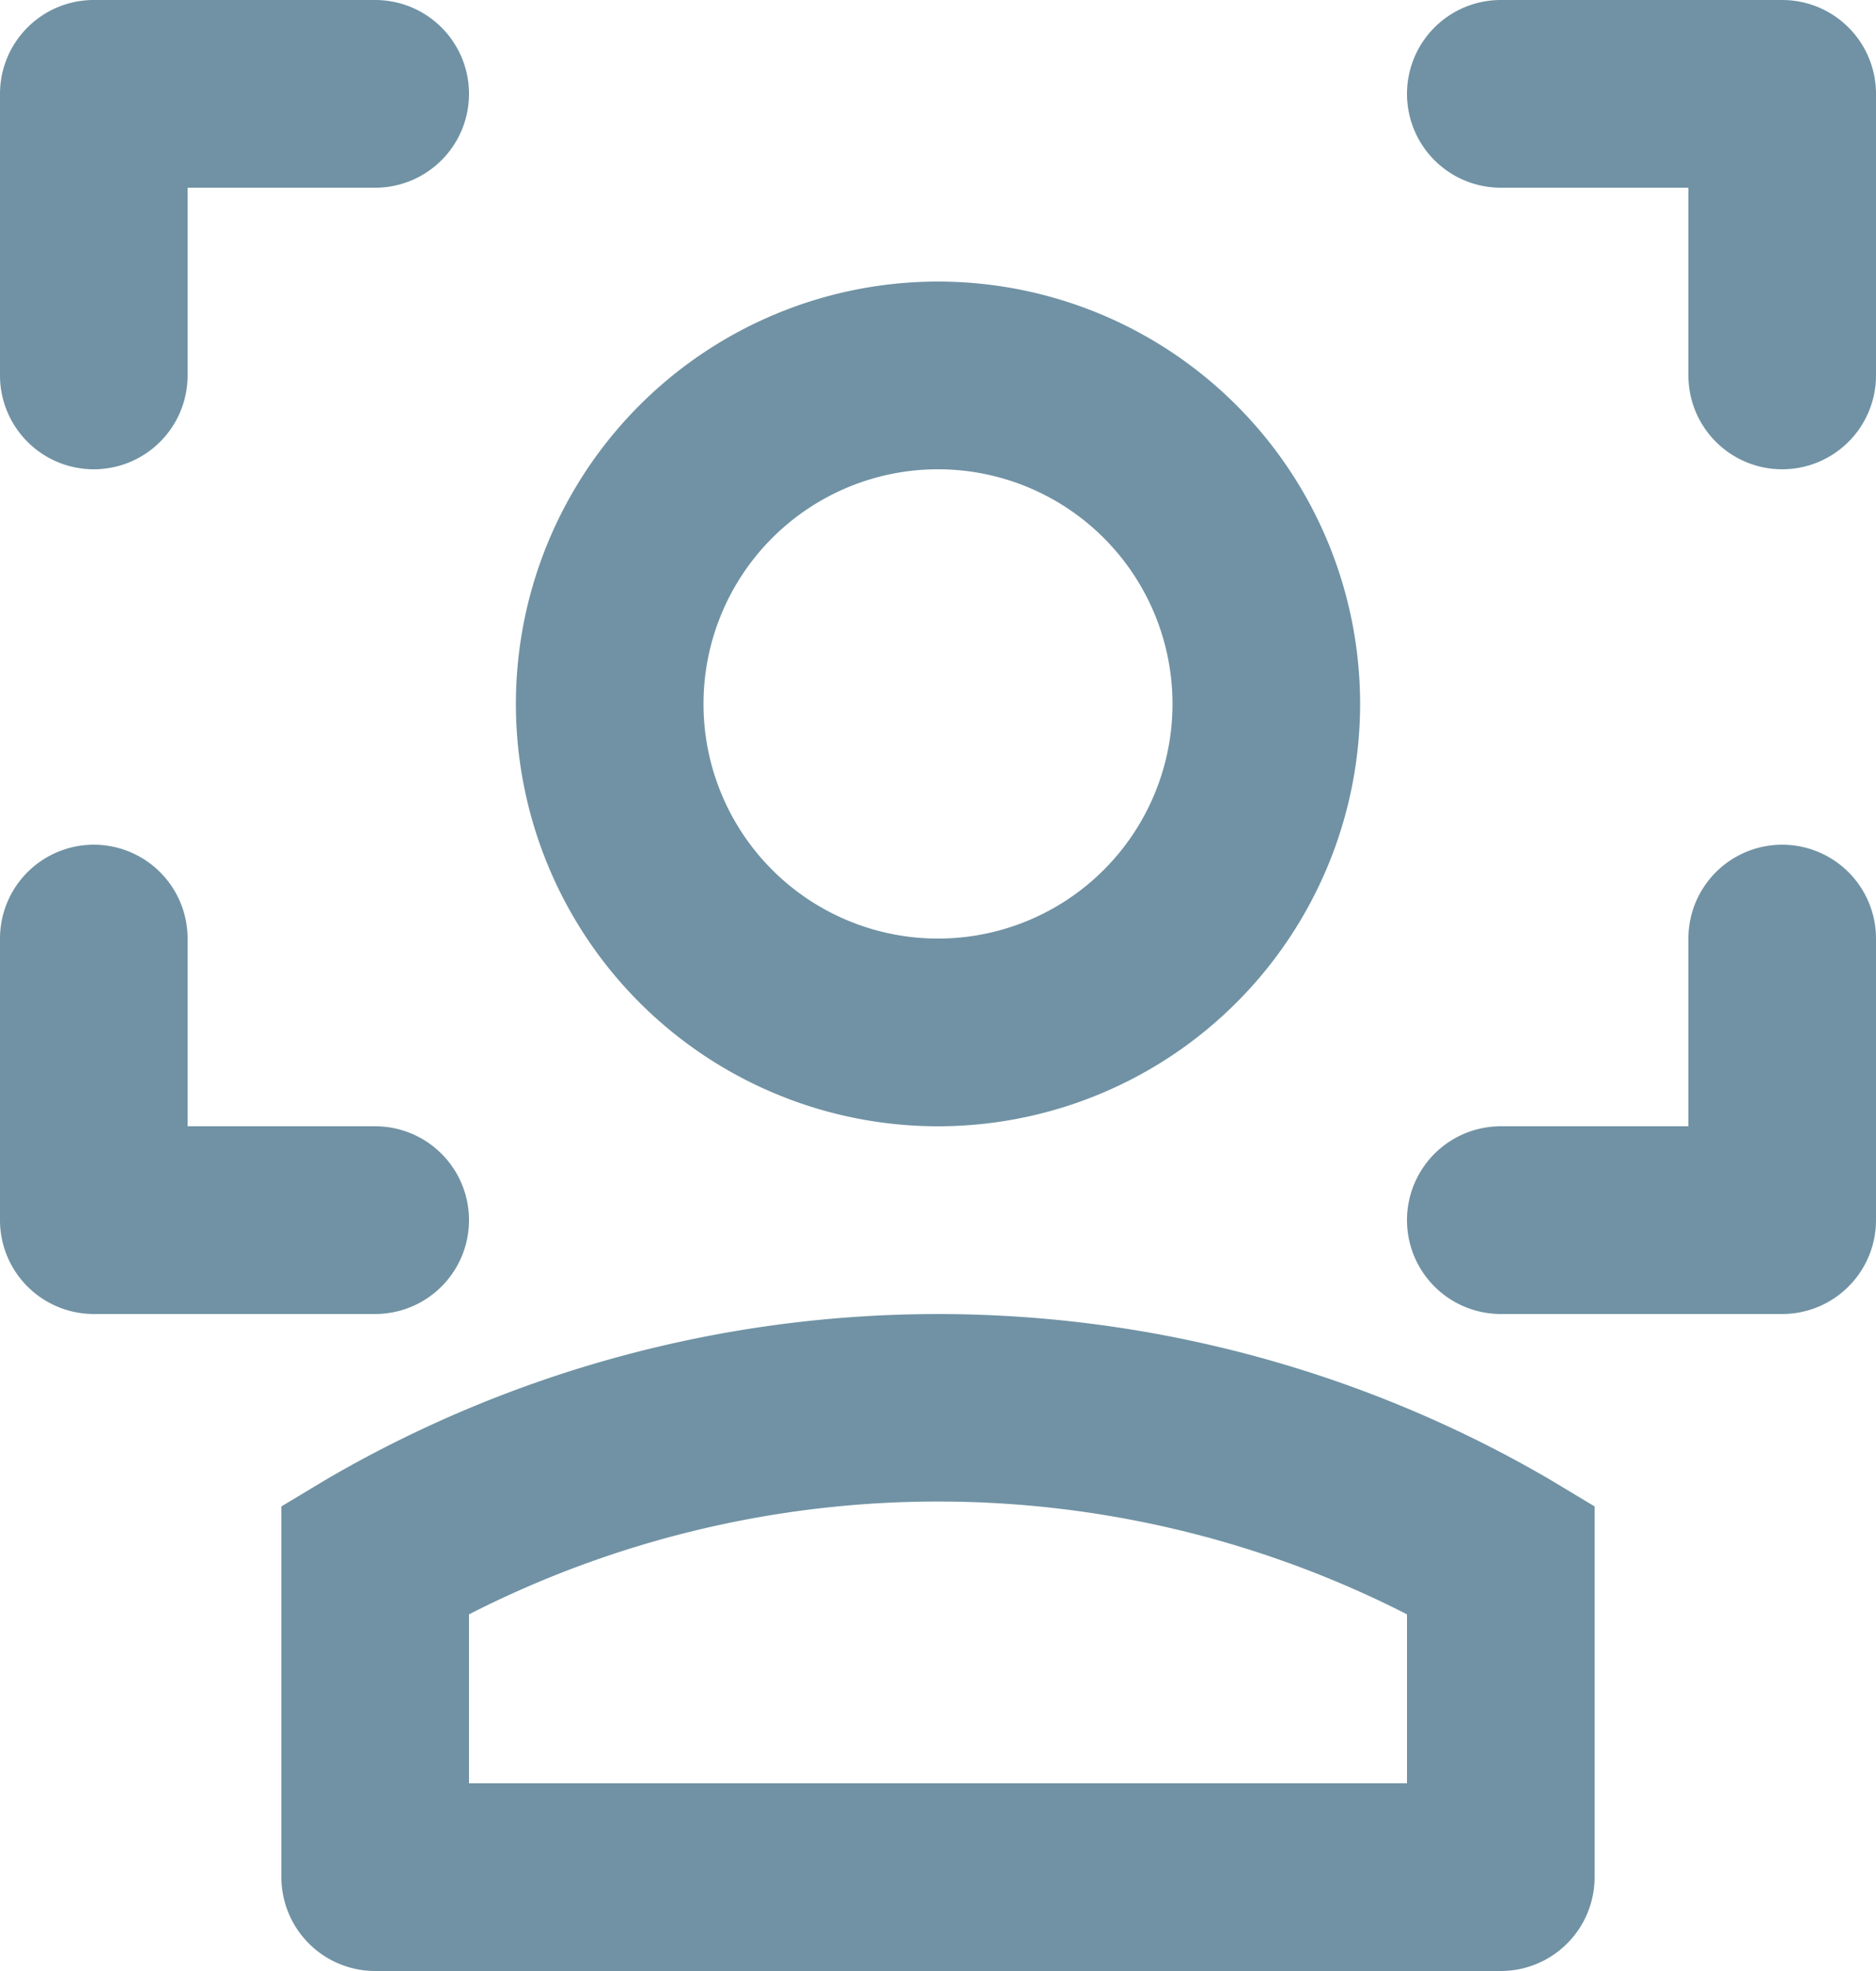
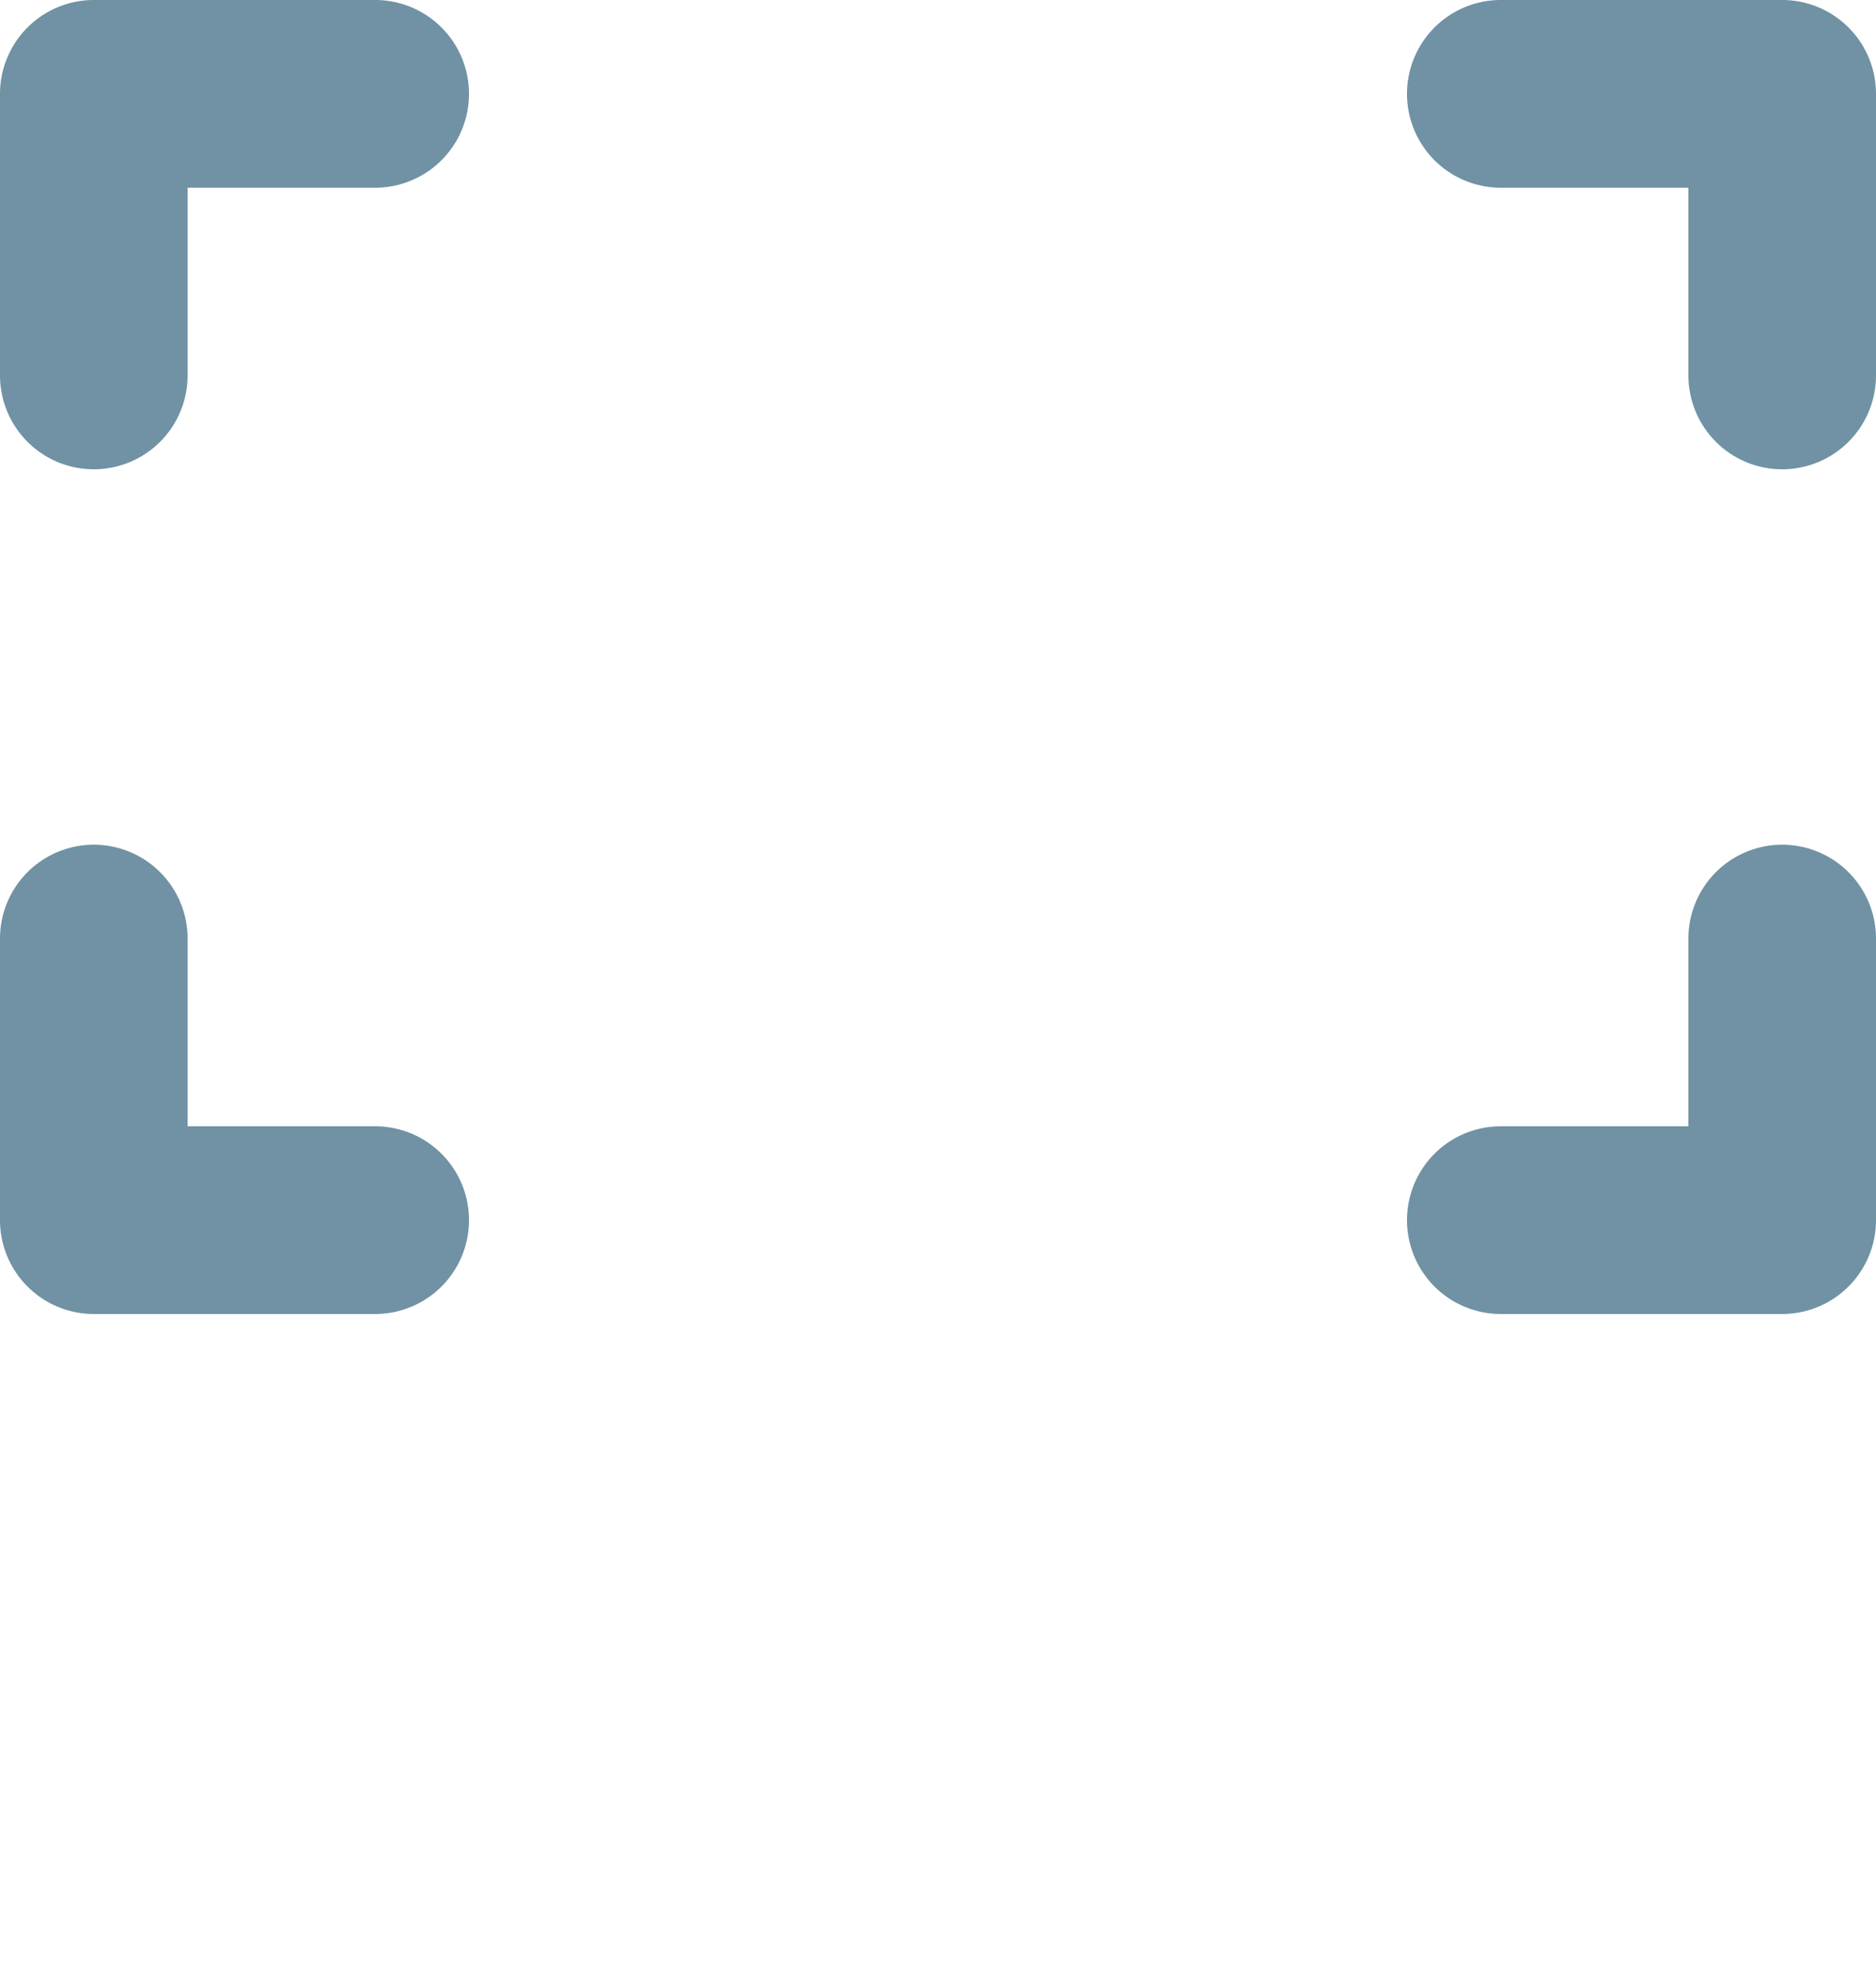
<svg xmlns="http://www.w3.org/2000/svg" width="40" height="42" viewBox="0 0 40 42">
  <g id="icons_Q2" data-name="icons Q2" transform="translate(-4 -4)">
    <path id="Path_35" data-name="Path 35" d="M42,14a2,2,0,0,1-2-2V8H36a2,2,0,0,1,0-4h6a2,2,0,0,1,2,2v6A2,2,0,0,1,42,14Z" fill="#7092a4" />
    <path id="Path_36" data-name="Path 36" d="M42,32H36a2,2,0,0,1,0-4h4V24a2,2,0,0,1,4,0v6A2,2,0,0,1,42,32Z" fill="#7092a4" />
    <path id="Path_37" data-name="Path 37" d="M6,14a2,2,0,0,1-2-2V6A2,2,0,0,1,6,4h6a2,2,0,0,1,0,4H8v4A2,2,0,0,1,6,14Z" fill="#7092a4" />
    <path id="Path_38" data-name="Path 38" d="M12,32H6a2,2,0,0,1-2-2V24a2,2,0,1,1,4,0v4h4a2,2,0,0,1,0,4Z" fill="#7092a4" />
    <g id="Group_98" data-name="Group 98">
-       <path id="Path_39" data-name="Path 39" d="M36,46H12a2,2,0,0,1-2-2V36.1l1-.6a25.9,25.9,0,0,1,26,0l1,.6V44A2,2,0,0,1,36,46ZM14,42H34V38.4a22,22,0,0,0-20,0Z" fill="#7092a4" />
-       <path id="Path_40" data-name="Path 40" d="M24,14a5,5,0,1,1-5,5A5,5,0,0,1,24,14Zm0-4a9,9,0,1,0,9,9A9,9,0,0,0,24,10Z" fill="#7092a4" />
-     </g>
+       </g>
  </g>
</svg>